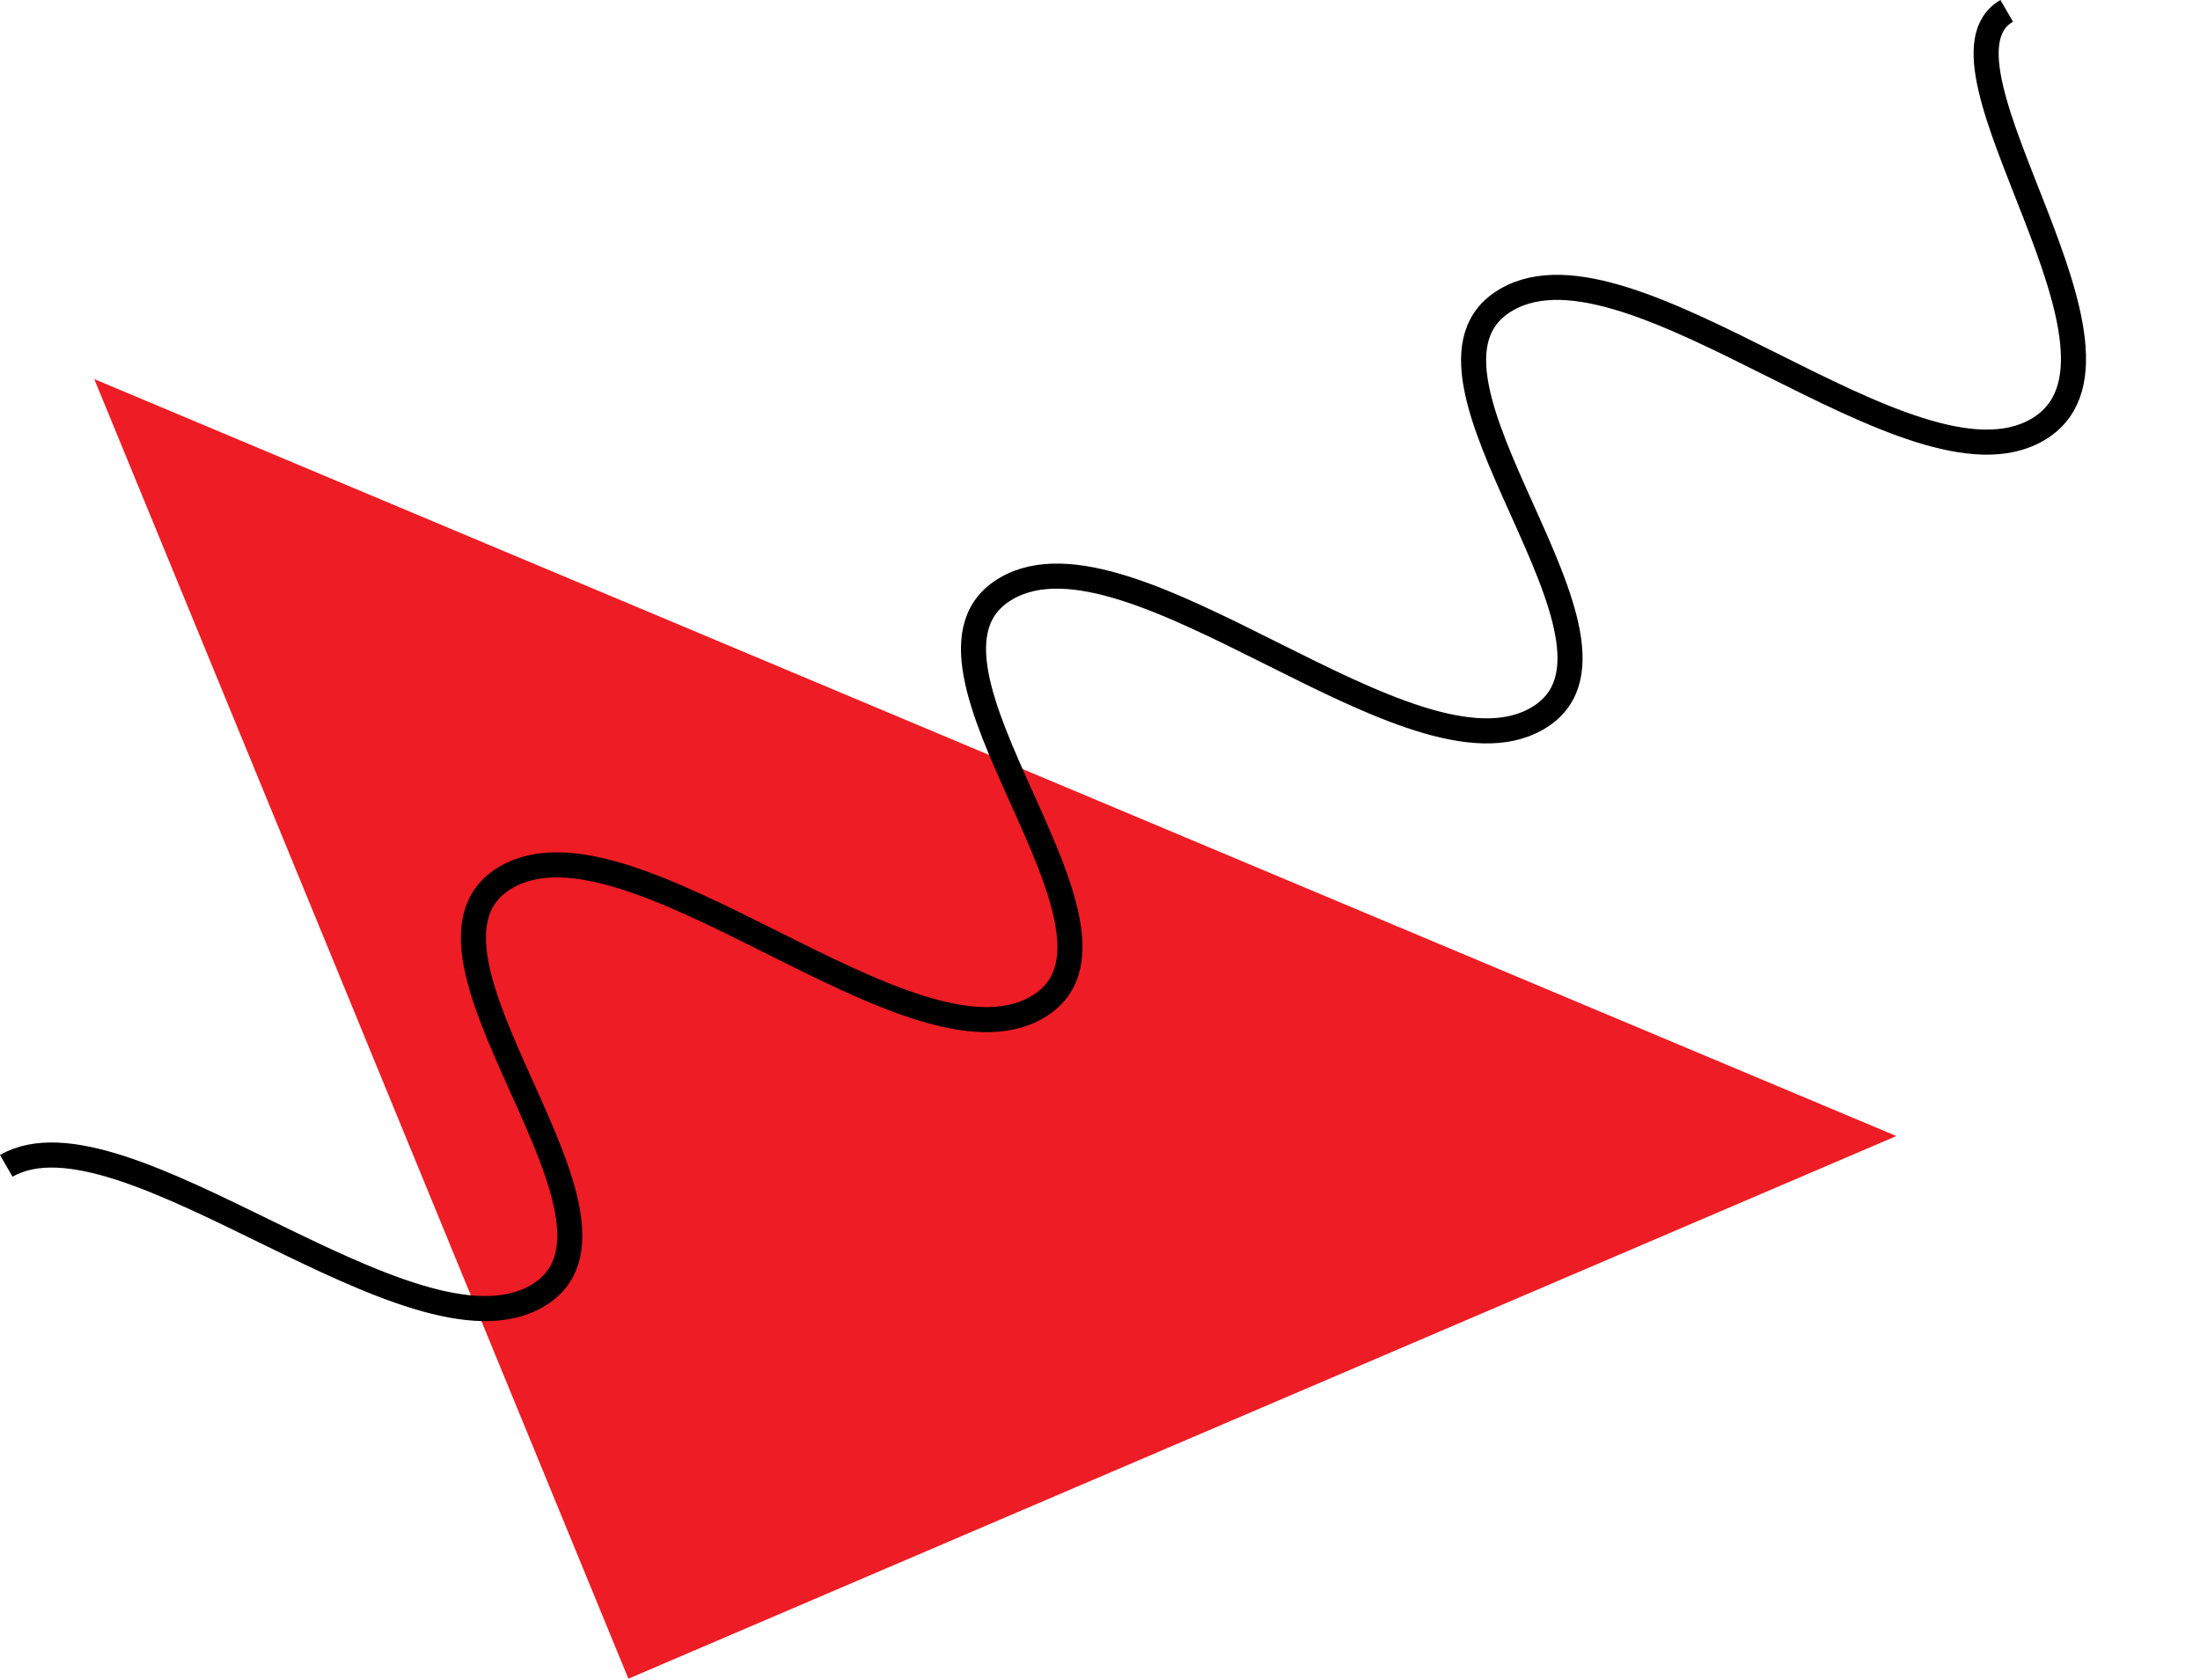
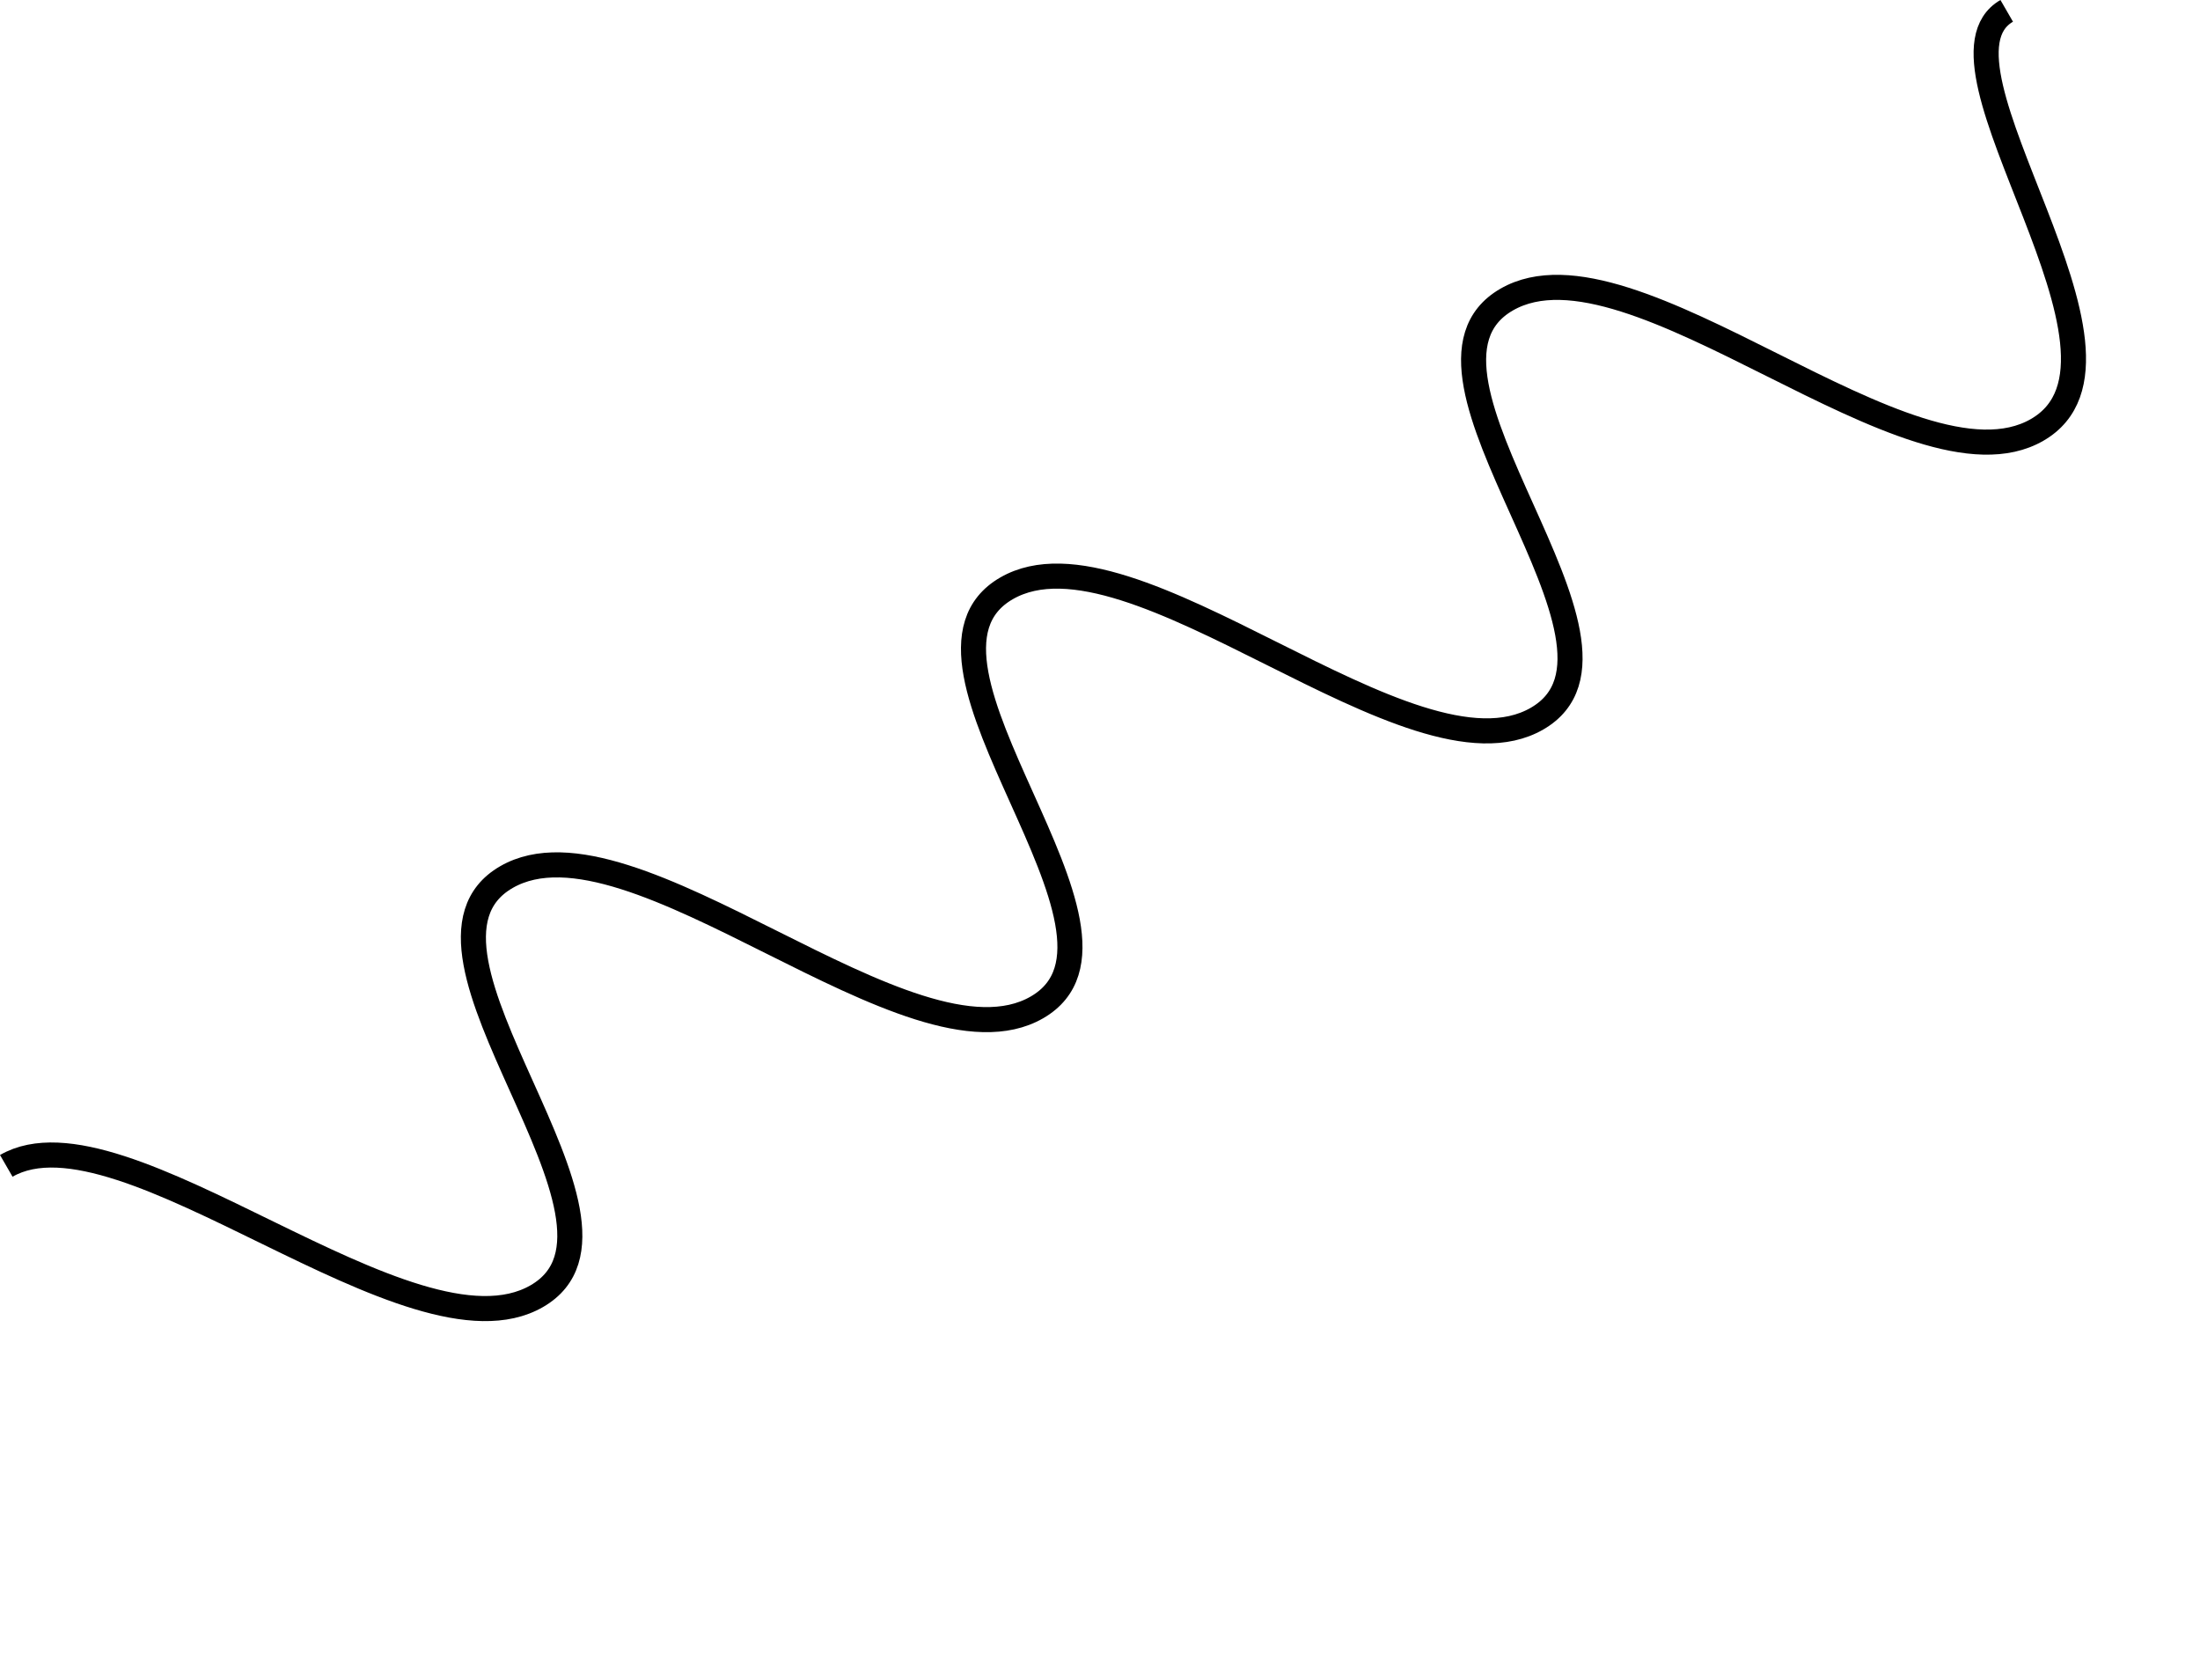
<svg xmlns="http://www.w3.org/2000/svg" width="351px" height="268px" viewBox="0 0 351 268" preserveAspectRatio="none">
  <g id="Group_2698" data-name="Group 2698" transform="translate(-9997.945 -2754.246)">
-     <path id="Path_1096" data-name="Path 1096" d="M10012.985,1520.419l85.217,207.335,202.3-86.576Z" transform="translate(0 1294.308)" fill="#ee1c24" />
    <g id="Group_2697" data-name="Group 2697" transform="translate(9893.833 2788.864) rotate(-30)">
      <path id="Path_798" data-name="Path 798" d="M440.435,8.2c-16.73,0-6.127,60.323-29.219,60.323S371.394,8.2,348.3,8.2s-6.127,60.323-29.219,60.323S279.26,8.2,256.168,8.2s-6.127,60.323-29.219,60.323S187.126,8.2,164.034,8.2s-6.127,60.323-29.219,60.323S93.343,8.2,71.9,8.2" transform="translate(-56.56 175.457)" fill="none" stroke="#000" stroke-width="4" />
    </g>
  </g>
</svg>